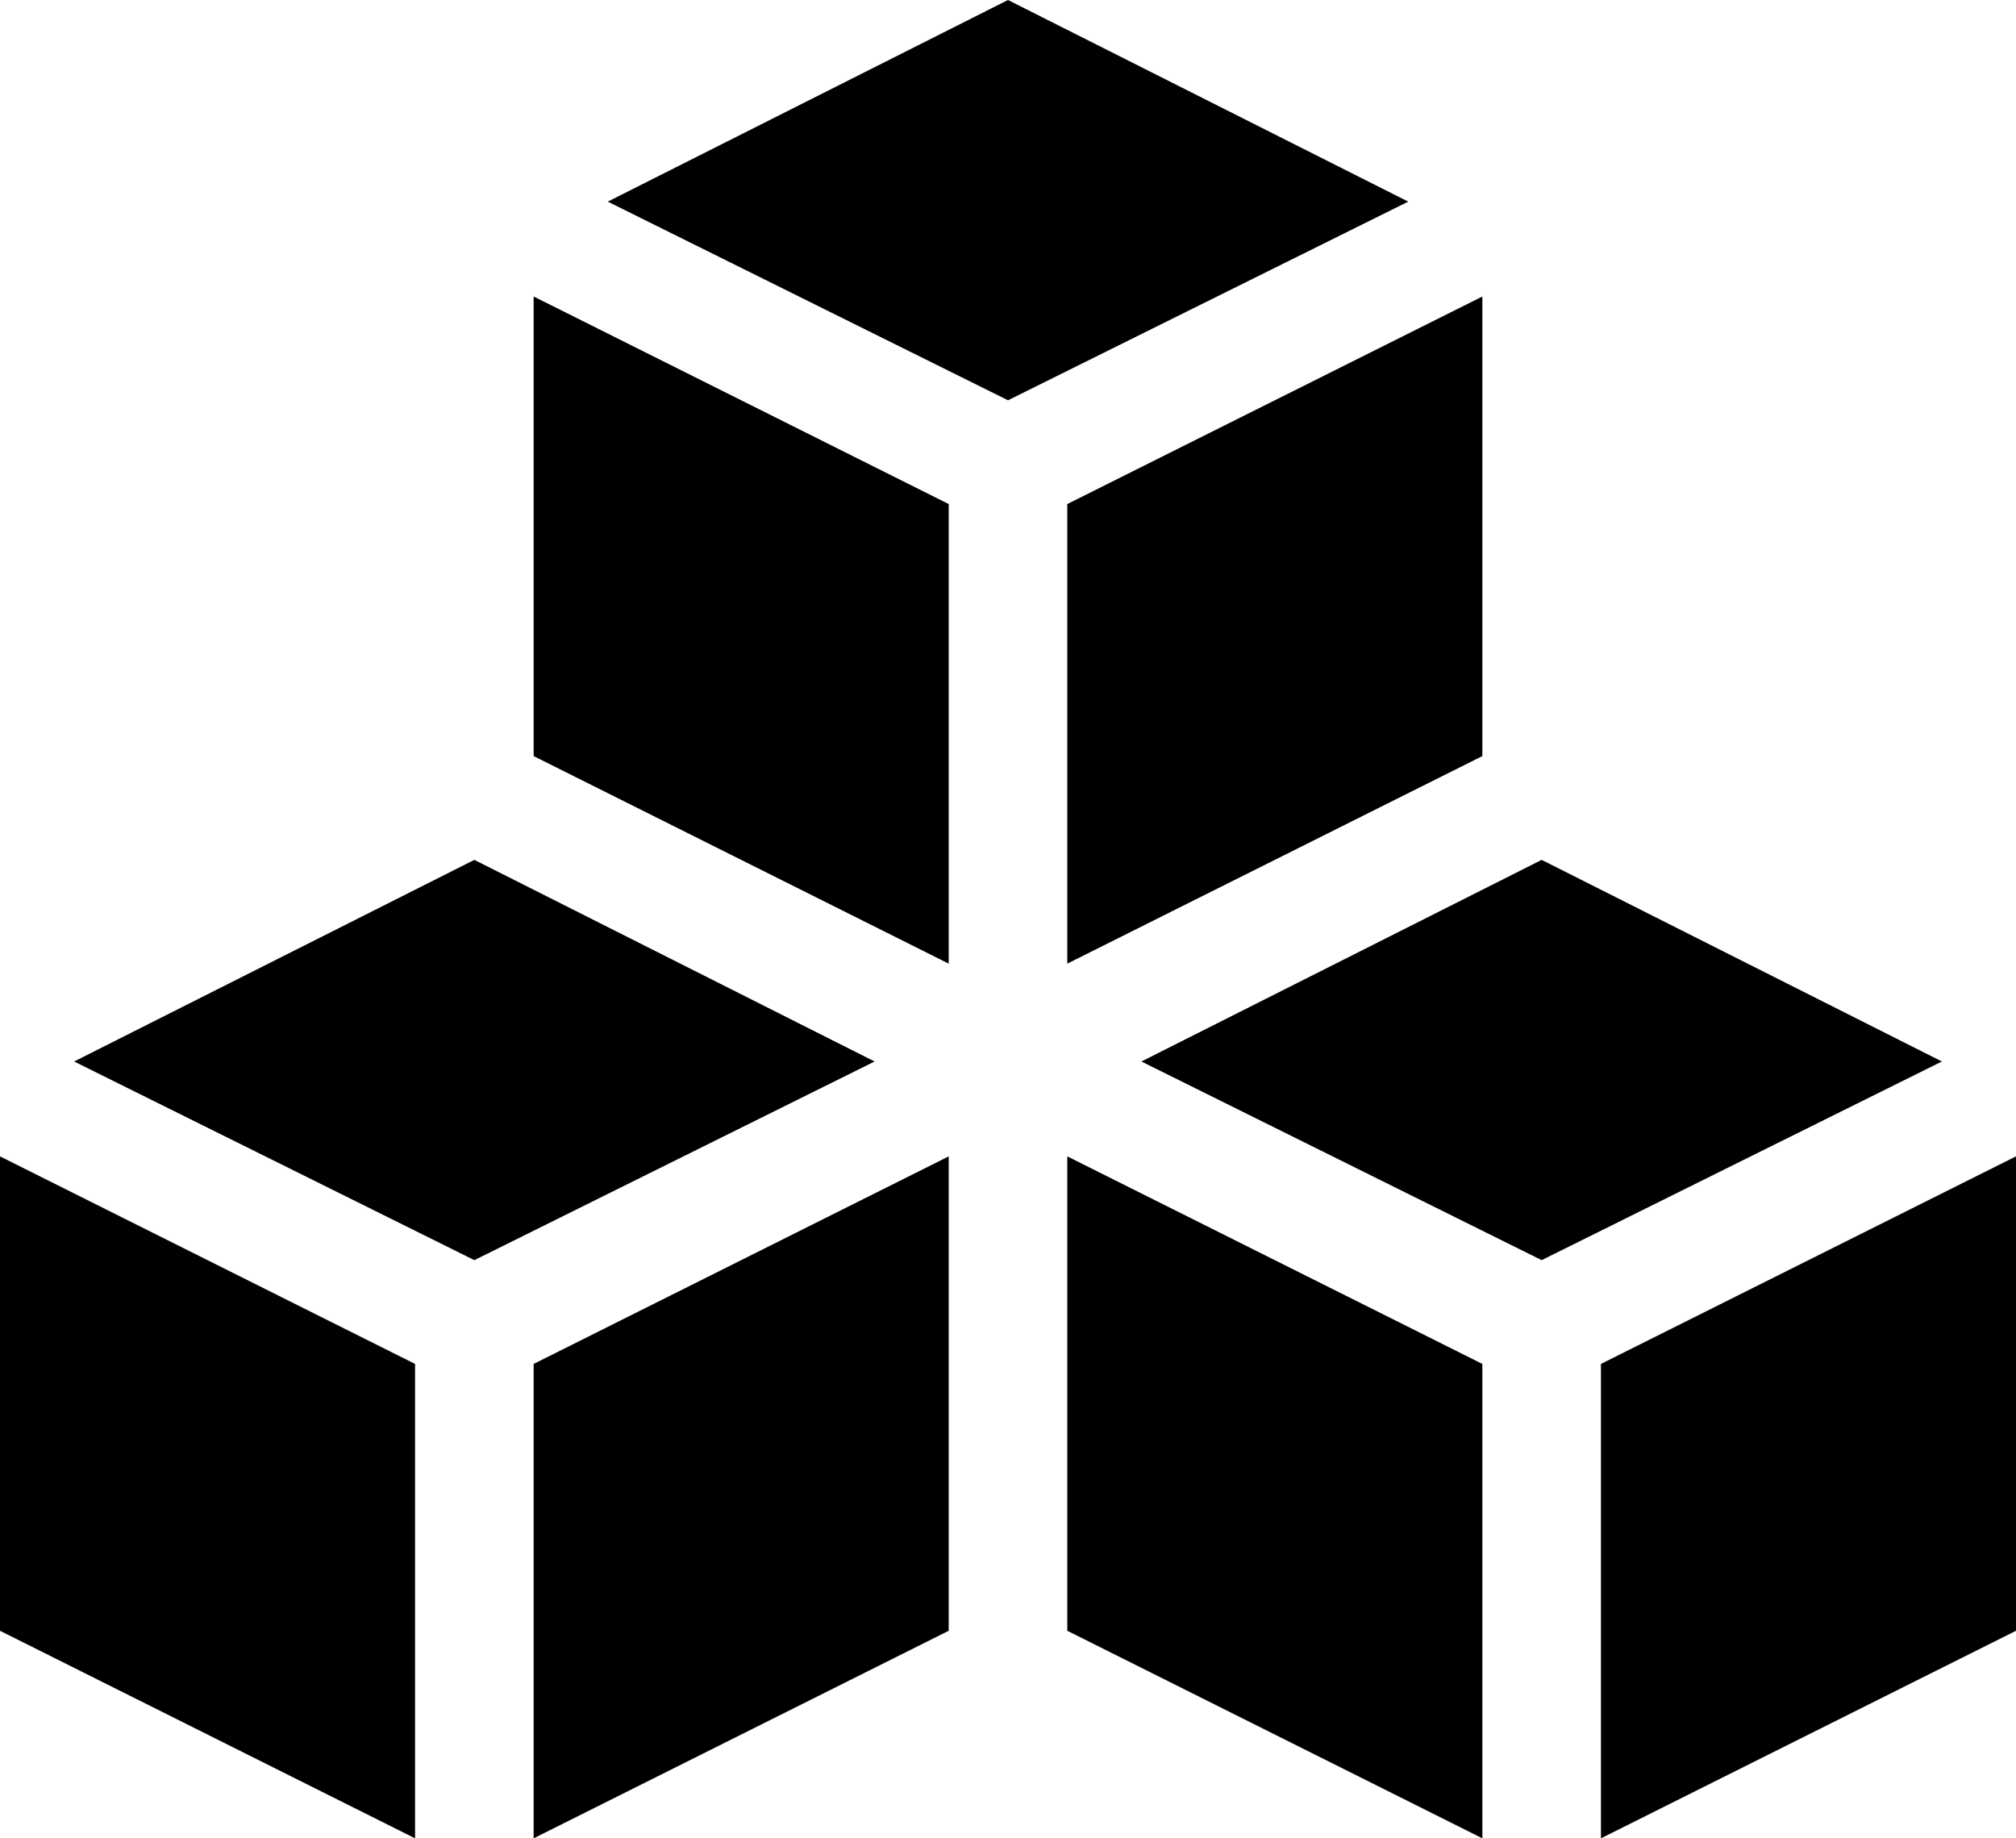
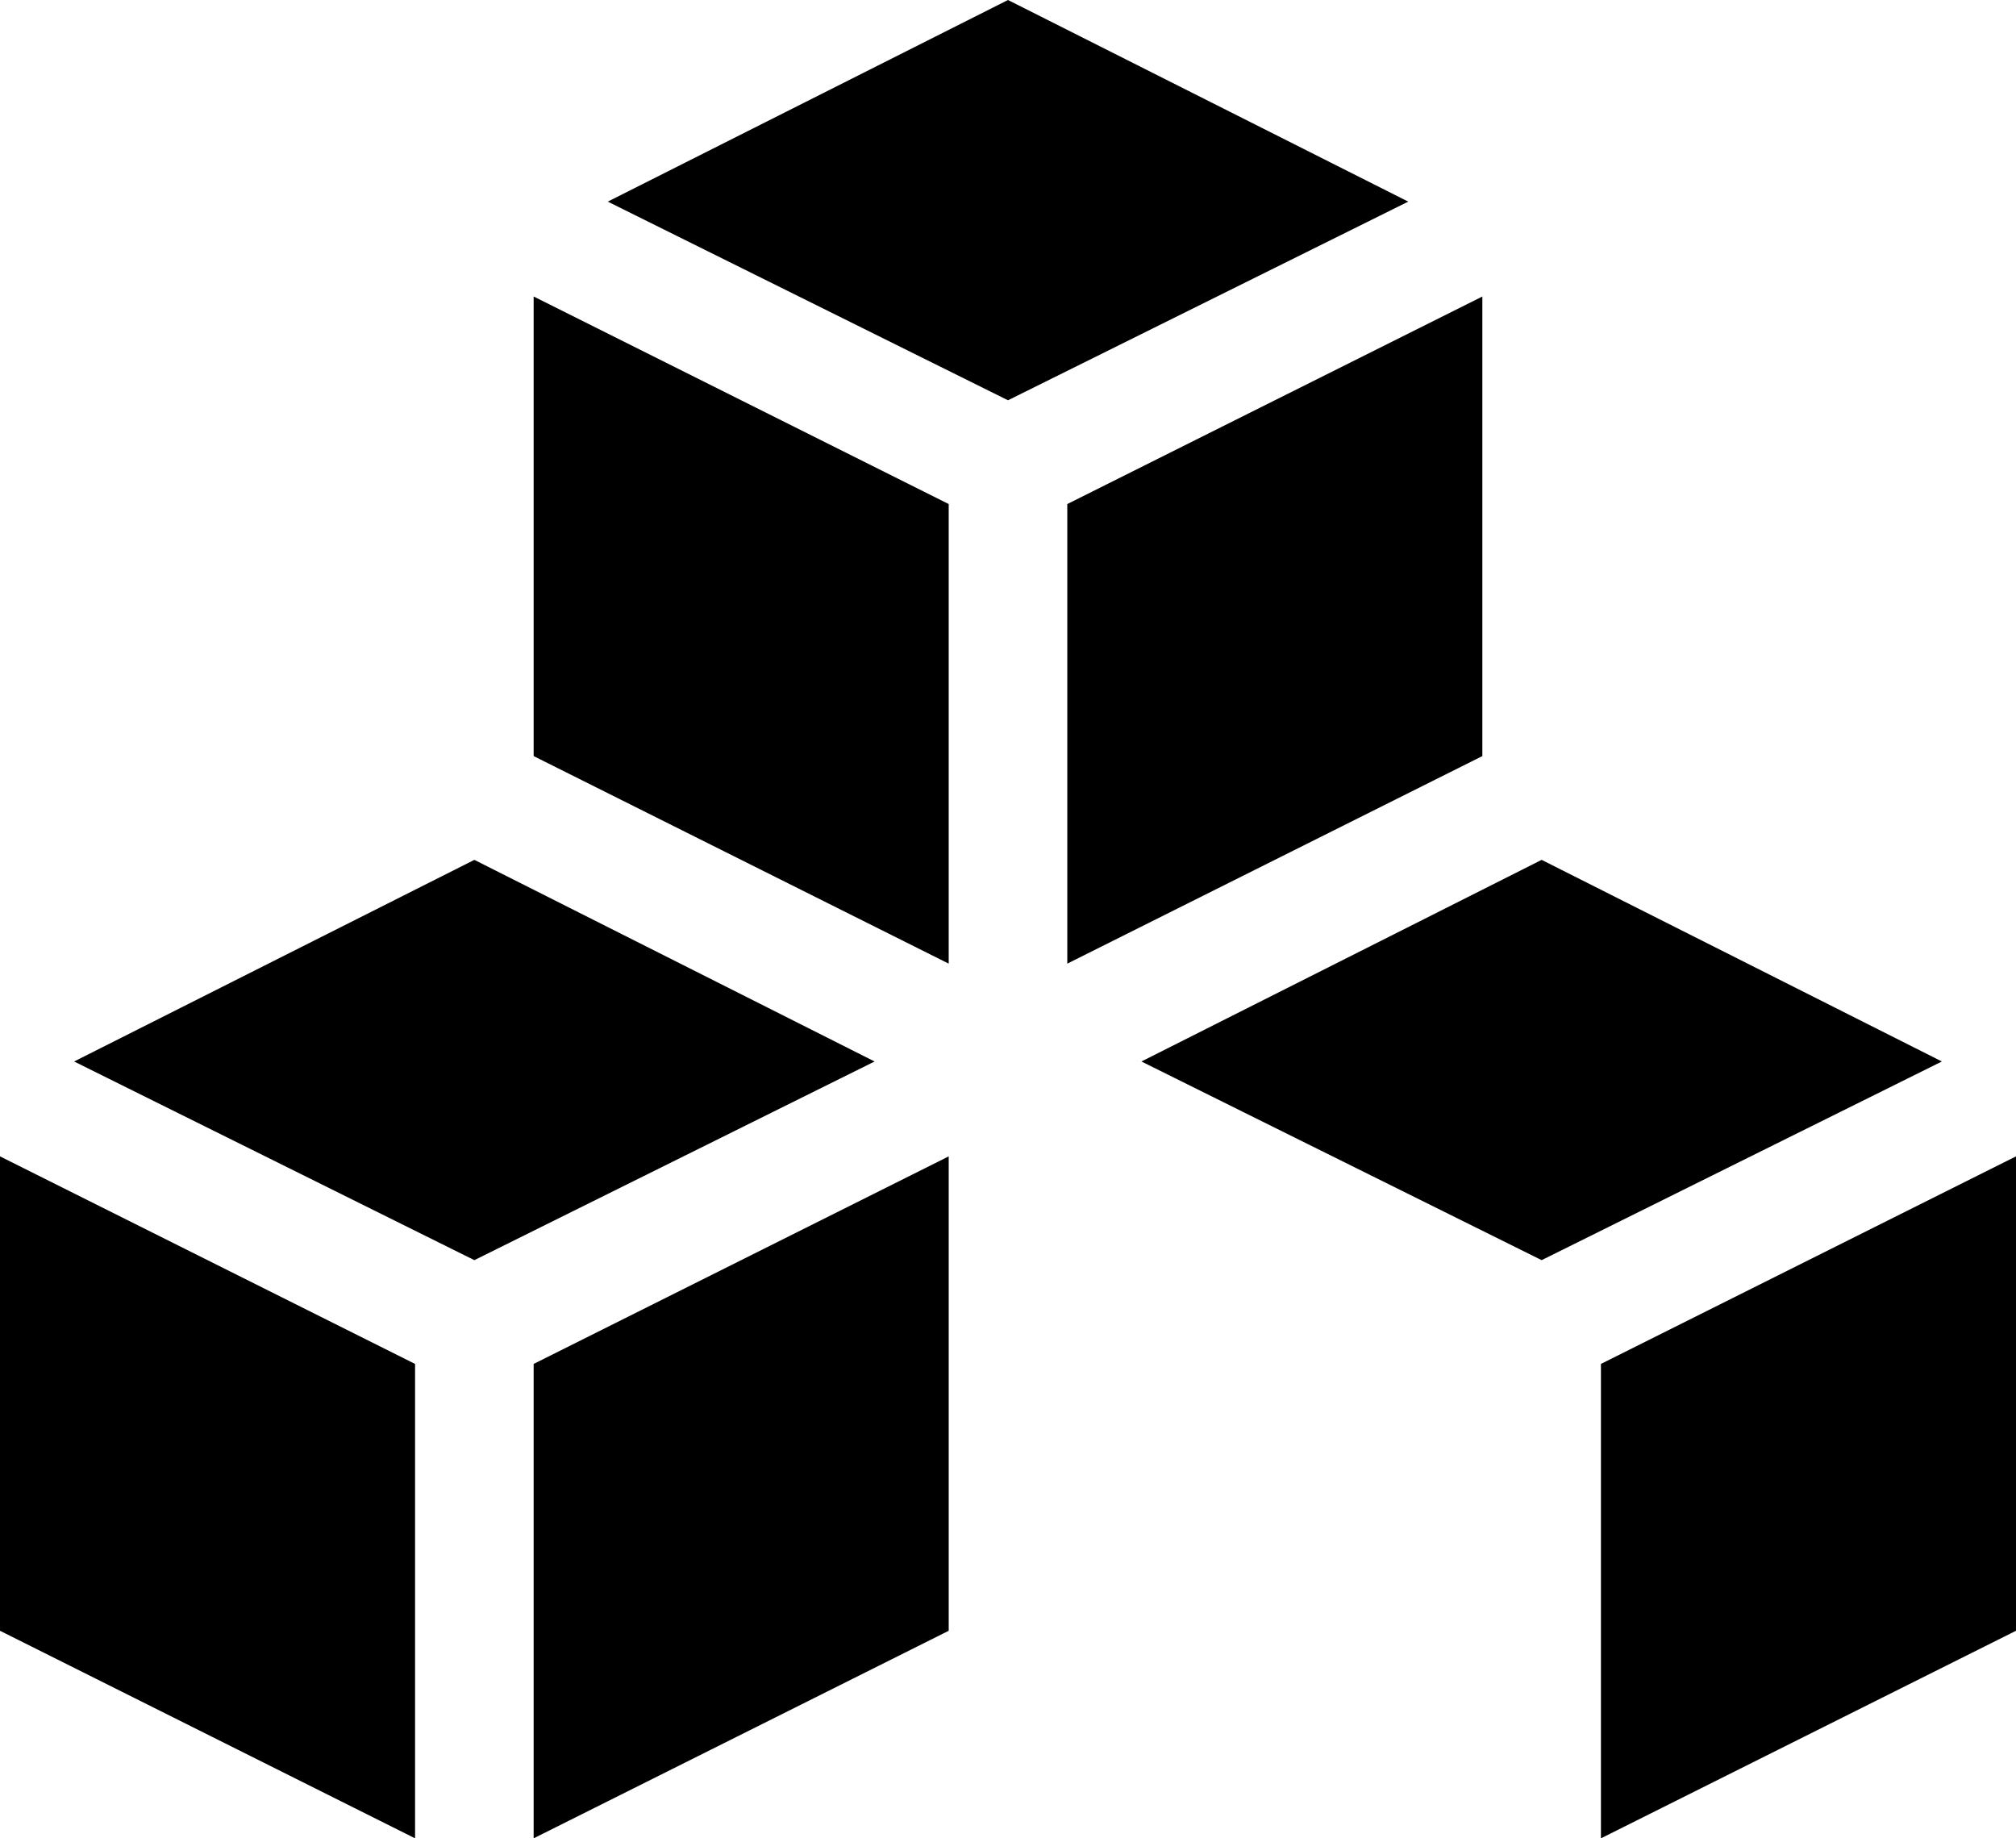
<svg xmlns="http://www.w3.org/2000/svg" id="Ebene_1" x="0px" y="0px" viewBox="0 0 68 62" style="enable-background:new 0 0 68 62;" xml:space="preserve">
-   <path d="M20.5,6.8L34,0l13.5,6.8L34,13.5L20.5,6.8z M38.5,35.8L52,29l13.5,6.8L52,42.5L38.5,35.8z M50,25.5l-14,7V17l14-7V25.5z M32,32.5l-14-7V10l14,7V32.5z M18,46l14-7v16l-14,7V46z M14,46v16L0,55V39L14,46z M54,46l14-7v16l-14,7V46z M50,46v16l-14-7V39 L50,46z M2.5,35.8L16,29l13.5,6.8L16,42.5L2.5,35.8z" />
+   <path d="M20.5,6.8L34,0l13.5,6.8L34,13.5L20.5,6.8z M38.5,35.8L52,29l13.5,6.8L52,42.5L38.5,35.8z M50,25.5l-14,7V17l14-7V25.5z M32,32.5l-14-7V10l14,7V32.5z M18,46l14-7v16l-14,7V46z M14,46v16L0,55V39L14,46z M54,46l14-7v16l-14,7V46z M50,46l-14-7V39 L50,46z M2.5,35.8L16,29l13.5,6.8L16,42.5L2.5,35.8z" />
</svg>